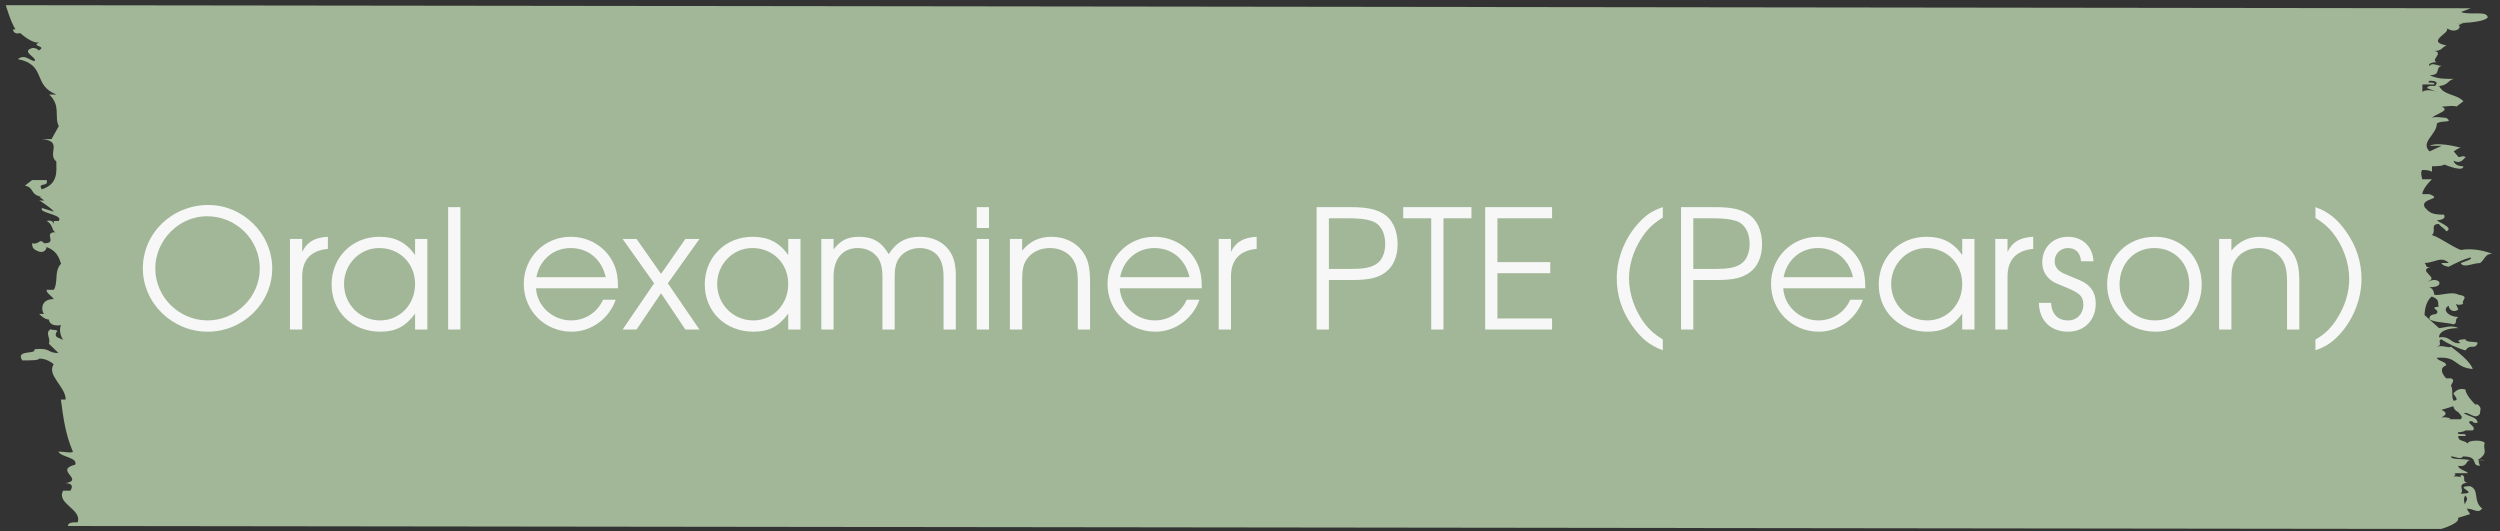
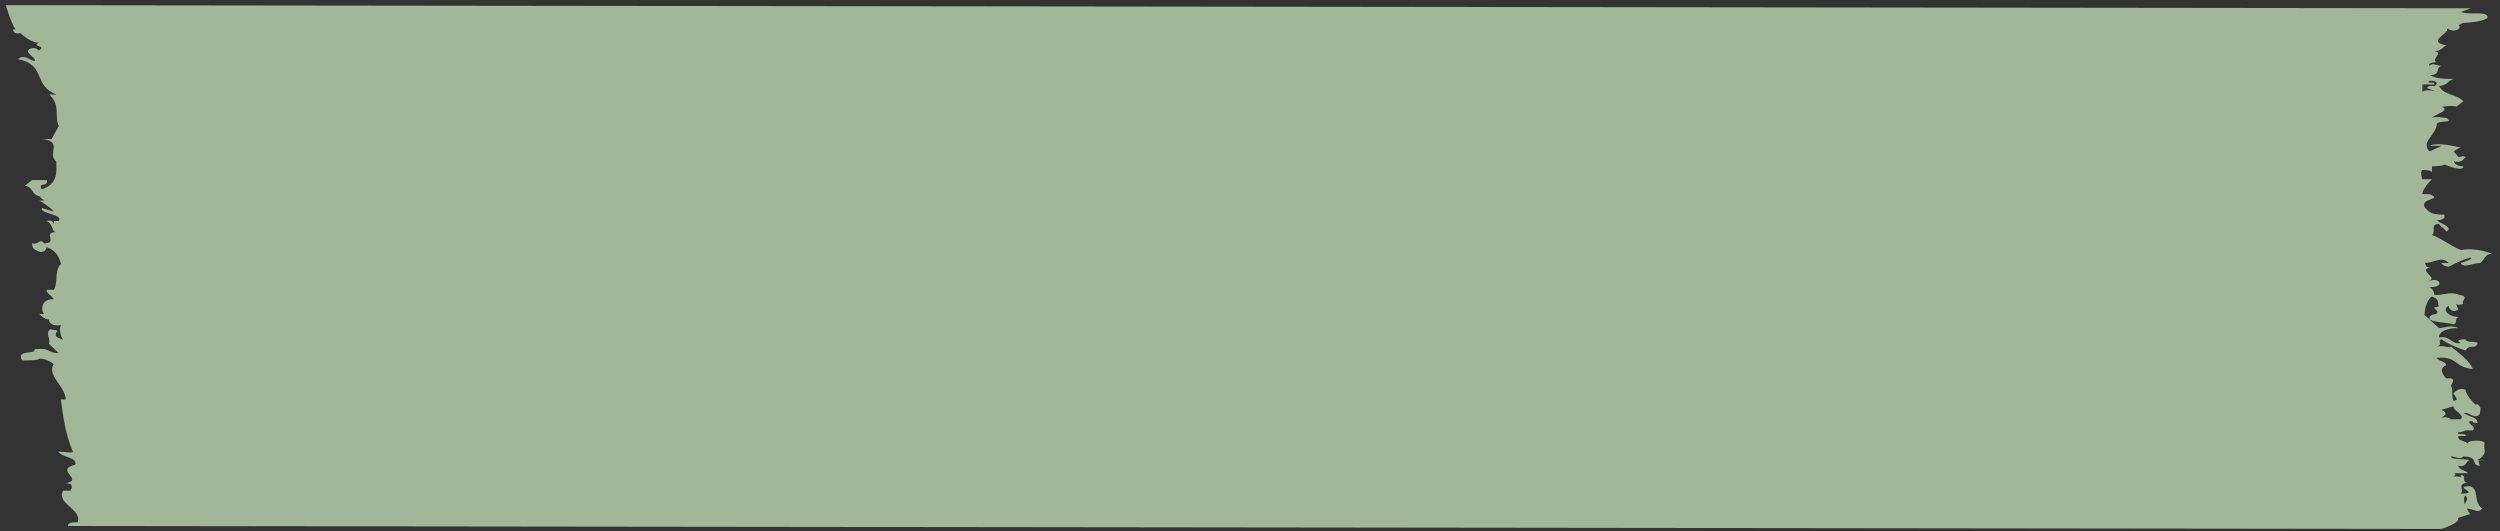
<svg xmlns="http://www.w3.org/2000/svg" width="207" height="44" viewBox="0 0 207 44" fill="none">
  <rect x="0" y="0" width="207" height="44" fill="#333333" stroke="none" />
  <path d="M204.529 42.568C204.529 42.568 203.731 41.489 204.131 41.028C204.531 41.49 203.931 41.489 204.13 42.106C204.93 42.107 205.129 42.569 205.529 42.107C204.73 41.49 205.331 40.567 204.532 40.258C202.933 40.256 205.531 40.875 203.732 40.873C204.132 40.566 203.333 40.103 204.333 39.95C203.733 39.949 204.333 39.334 203.734 39.333C203.933 39.642 203.334 39.333 203.134 39.486C203.134 39.486 203.534 39.179 203.134 39.178C203.534 39.179 204.134 39.18 204.333 39.18C204.334 39.026 203.534 38.871 203.535 38.563C204.334 38.718 204.135 38.102 204.535 38.102C203.935 37.948 202.936 38.1 202.936 37.792C203.336 37.793 203.735 38.101 203.935 37.794C205.335 37.795 204.534 38.564 205.334 38.565C205.334 38.411 204.935 37.949 205.734 38.104L205.134 38.103C206.135 37.488 205.535 37.18 205.736 36.718C205.736 36.41 204.337 36.408 204.337 36.716C203.937 36.408 203.537 36.561 203.538 36.099C203.538 36.099 203.938 36.1 204.137 36.1C204.338 35.792 203.338 36.099 203.538 35.791C203.538 35.791 203.938 35.792 204.138 35.638L203.338 35.637C203.338 35.637 204.338 35.638 204.738 35.639C205.138 35.331 204.139 35.022 204.539 34.868C204.939 34.869 204.539 35.023 205.138 35.023C205.139 34.407 204.139 34.56 203.74 33.944C203.14 34.097 204.14 34.406 203.739 34.714L202.54 34.712C202.54 34.712 203.34 34.713 202.54 34.558L202.14 34.557C202.14 34.557 202.94 34.251 202.141 33.942L203.141 33.635C203.141 33.635 203.14 34.097 203.94 34.252C204.34 33.944 204.939 34.869 205.339 34.254C205.339 33.946 205.54 33.792 205.14 33.483L204.94 33.483C204.94 33.483 204.142 32.712 204.142 32.25C203.543 32.095 203.342 32.403 203.142 32.557C203.142 32.711 203.741 33.174 203.142 33.173C202.942 32.711 203.143 32.249 202.943 31.941C202.943 31.787 203.344 31.479 202.944 31.325L202.544 31.324C202.544 31.324 201.745 30.553 202.545 30.246C202.546 29.938 201.946 29.938 201.747 29.629C203.546 29.478 203.145 30.401 204.744 30.557C204.545 29.941 203.546 29.17 202.947 28.707C202.747 28.861 202.348 28.552 201.748 28.705C202.348 28.552 201.748 28.243 202.148 28.09C202.548 28.398 203.547 28.862 204.146 29.016C204.547 28.401 204.946 29.017 205.146 28.402C205.147 28.248 204.147 28.4 204.147 28.092C204.147 28.092 203.148 28.091 203.747 28.4C202.947 28.553 202.948 27.783 201.949 27.936C201.949 27.474 202.549 27.166 203.549 27.168C202.949 26.859 202.349 27.166 201.95 27.166L200.752 26.086C200.752 26.086 200.753 25.008 201.353 24.547C202.152 24.856 201.752 25.163 201.952 25.472C201.952 25.472 201.952 25.318 201.552 25.471C201.552 25.625 202.151 25.78 201.551 26.087L202.351 26.088C202.351 26.088 201.152 25.779 201.151 26.395C201.35 26.703 202.75 26.705 203.149 26.859C203.549 26.706 203.15 26.551 203.55 26.244C202.75 26.243 202.151 25.626 202.752 25.319C202.751 25.627 203.151 25.935 203.551 25.628L203.152 24.703C203.152 24.703 203.151 25.473 203.951 25.166C203.752 24.858 204.552 24.551 203.552 24.396C202.953 24.087 201.953 24.548 201.553 24.393C201.553 24.393 201.554 23.931 201.154 23.777C201.354 23.777 202.154 23.778 201.954 23.316C201.555 23.007 201.155 23.315 200.955 23.315C202.155 23.008 199.957 22.389 201.356 22.083C200.756 22.236 200.957 21.929 200.757 21.774C201.556 21.775 202.157 21.16 202.756 21.777C202.556 21.777 202.356 21.776 202.156 21.776C202.156 21.93 202.556 22.085 202.756 22.085C203.356 21.778 203.956 21.471 204.556 21.317C204.755 21.471 204.155 21.625 203.755 21.778C203.955 22.24 204.755 21.779 205.355 21.78C205.755 21.473 205.755 21.011 206.355 21.012C205.556 20.703 204.557 20.547 203.757 20.7C202.958 20.391 201.959 19.62 201.359 19.465C201.76 19.158 201.161 18.541 201.96 18.542C201.96 18.696 202.36 18.851 202.559 19.159C203.159 18.852 202.16 18.542 201.761 18.234C202.161 18.234 202.561 18.081 202.361 17.773C201.362 17.771 201.162 17.617 200.763 17.155C200.364 16.384 202.363 16.541 201.164 16.077L200.564 16.076C200.564 16.076 200.565 15.614 201.365 14.846L200.566 14.845C200.566 14.845 200.366 14.228 200.567 14.075C200.766 14.075 201.166 14.075 201.366 14.23L201.367 13.768C201.367 13.768 202.366 13.769 202.366 13.615C202.766 13.769 203.965 14.233 203.965 13.771C203.366 13.77 203.166 13.462 203.166 13.308C203.766 13.617 203.966 13.155 204.166 13.001C203.767 12.847 203.966 13.001 203.566 13L203.167 12.538C203.167 12.538 203.567 12.23 203.767 12.231C203.168 12.076 201.769 11.766 201.169 12.073L202.168 12.075L201.168 12.535C200.37 11.764 201.77 11.15 201.771 10.226C202.171 9.919 203.17 10.228 202.571 9.765C202.371 9.765 201.572 9.61 201.372 9.764C201.572 9.456 202.971 9.15 202.172 8.841C202.172 8.841 203.372 8.688 203.372 8.842C203.372 8.842 203.772 8.535 203.972 8.381C203.373 7.764 202.373 7.917 201.974 7.147C201.775 7.146 200.975 6.991 200.975 7.299L201.774 7.608C201.774 7.608 200.975 7.299 200.575 7.607C200.575 7.453 200.575 7.145 200.575 6.991C200.975 6.991 201.375 6.992 201.575 6.992C201.575 6.684 200.775 6.991 201.175 6.684C201.975 6.685 201.775 6.992 201.575 7.146C202.774 7.148 202.575 6.685 203.175 6.532C202.375 6.531 201.775 6.53 201.176 6.222C202.176 6.223 201.577 5.606 202.176 5.453C201.777 5.453 201.377 5.144 201.177 5.452C200.977 5.298 201.377 5.144 201.777 5.145C201.178 4.99 202.378 4.375 201.578 4.22C202.178 4.221 202.178 3.913 202.578 3.76C200.78 3.449 202.98 2.682 202.58 2.374C202.78 2.374 202.78 2.528 203.18 2.528C203.579 2.529 203.78 2.221 203.58 2.067L203.98 1.913L203.38 1.913C203.38 1.913 205.579 1.915 205.98 1.454C205.98 0.838 204.381 1.298 203.781 0.989L204.581 0.682C204.581 0.682 204.181 0.682 203.981 0.682L0.482 0.429C0.482 0.429 0.881 1.815 1.28 2.432L1.08 2.431C1.08 2.431 1.079 2.893 1.679 2.74C1.679 2.74 2.677 3.665 3.277 3.512C2.477 3.819 3.877 3.821 3.277 4.128C3.076 4.282 3.277 3.974 2.677 3.973C1.677 4.28 3.076 4.744 2.876 5.051C2.476 5.051 2.077 4.434 1.476 4.896C3.875 5.361 2.673 7.053 4.671 7.826L4.071 7.825C5.07 8.75 4.469 9.673 4.868 10.444L4.267 11.521L3.467 11.52C5.266 11.676 3.865 12.752 4.664 13.369C4.663 14.139 4.862 15.217 3.462 15.678C3.063 15.061 4.062 15.524 3.863 14.908L2.663 14.907C2.663 14.907 2.263 15.214 2.063 15.368C2.863 15.523 2.462 16.138 3.461 16.294L3.261 16.293L3.661 16.602L3.261 16.601C3.261 16.601 4.26 17.218 4.459 17.527L3.46 17.218L3.46 17.372C3.659 17.68 5.258 17.836 4.858 18.297L4.458 18.297L4.458 18.605C4.458 18.605 4.458 18.143 3.859 18.296C4.458 18.605 4.257 19.22 4.657 19.221C3.458 19.219 4.856 20.145 3.656 20.144C3.257 19.681 3.256 20.297 2.657 20.142C2.657 20.296 2.656 20.604 3.056 20.759C3.655 21.068 3.856 20.606 3.856 20.452C4.655 20.761 4.854 21.223 5.054 21.839C4.453 22.454 4.852 23.379 4.451 23.994C4.451 23.994 4.251 23.994 3.852 23.994C3.851 24.302 4.251 24.456 4.45 24.764C3.251 24.763 3.449 25.841 3.649 25.995C3.649 26.149 4.249 25.996 4.249 25.996L3.249 25.995C3.249 25.995 3.649 26.457 4.048 26.458C4.048 26.458 4.048 27.074 5.047 26.921C4.847 27.383 5.046 27.999 5.445 28.462C5.246 27.845 4.446 28.152 4.647 27.537C5.047 27.229 4.047 27.382 4.247 27.228C3.647 27.535 4.246 27.998 4.046 28.46L4.844 29.231C3.845 29.229 4.245 28.768 2.846 28.92C3.045 29.382 1.247 28.918 1.845 29.843C2.445 29.844 3.245 29.845 3.245 29.691C3.844 29.691 4.244 30 4.444 30.154C3.843 31.077 5.441 32.003 5.439 33.081C5.439 33.081 5.439 33.081 5.04 33.081C5.238 34.621 5.436 36.007 6.034 37.394C6.034 37.548 5.234 37.393 4.834 37.392C5.034 37.854 6.433 37.856 6.232 38.472C4.433 38.932 7.03 39.705 5.431 40.011C6.03 40.012 6.03 40.32 5.83 40.627L5.23 40.627C4.629 41.704 6.827 42.169 6.426 43.246C6.027 43.245 5.627 43.245 5.626 43.553L202.129 43.797C202.129 43.797 203.729 43.337 203.529 42.875L204.529 42.568Z" fill="#A1B797" />
-   <path d="M17.259 16.973C20.125 16.973 22.539 19.359 22.539 22.225C22.539 25.105 20.125 27.464 17.191 27.464C14.256 27.464 11.828 25.091 11.828 22.225C11.828 19.304 14.242 16.973 17.259 16.973ZM17.136 17.905C14.818 17.905 12.857 19.894 12.857 22.225C12.857 24.584 14.818 26.531 17.191 26.531C19.549 26.531 21.511 24.584 21.511 22.239C21.511 19.839 19.563 17.905 17.136 17.905ZM24.009 27.286V19.784H25.023V20.854C25.421 20.031 26.066 19.66 27.149 19.606V20.607C25.736 20.744 25.023 21.512 25.023 22.911V27.286H24.009ZM35.384 19.784V27.286H34.369V25.969C33.574 27.039 32.765 27.464 31.489 27.464C29.171 27.464 27.457 25.805 27.457 23.555C27.457 21.306 29.158 19.606 31.407 19.606C32.71 19.606 33.615 20.058 34.369 21.114V19.784H35.384ZM31.393 20.538C29.789 20.538 28.486 21.869 28.486 23.514C28.486 25.201 29.816 26.531 31.475 26.531C33.107 26.531 34.369 25.215 34.369 23.514C34.369 21.814 33.094 20.538 31.393 20.538ZM37.107 27.286V17.151H38.122V27.286H37.107ZM51.171 23.871H44.383C44.465 25.352 45.754 26.531 47.304 26.531C48.442 26.531 49.498 25.846 49.923 24.817H50.979C50.431 26.394 48.963 27.464 47.331 27.464C45.11 27.464 43.368 25.722 43.368 23.5C43.368 21.32 45.082 19.606 47.249 19.606C48.73 19.606 50.06 20.387 50.719 21.649C51.048 22.28 51.171 22.87 51.171 23.871ZM44.41 22.952H50.156C49.814 21.457 48.703 20.538 47.249 20.538C45.823 20.538 44.684 21.512 44.41 22.952ZM51.553 27.286L54.159 23.459L51.553 19.784H52.705L54.735 22.678L56.751 19.784H57.917L55.297 23.459L57.917 27.286H56.751L54.735 24.282L52.705 27.286H51.553ZM66.281 19.784V27.286H65.266V25.969C64.471 27.039 63.662 27.464 62.386 27.464C60.069 27.464 58.355 25.805 58.355 23.555C58.355 21.306 60.055 19.606 62.304 19.606C63.607 19.606 64.512 20.058 65.266 21.114V19.784H66.281ZM62.291 20.538C60.686 20.538 59.383 21.869 59.383 23.514C59.383 25.201 60.713 26.531 62.373 26.531C64.005 26.531 65.266 25.215 65.266 23.514C65.266 21.814 63.991 20.538 62.291 20.538ZM68.004 27.286V19.784H69.019V20.648C69.609 19.894 70.185 19.606 71.131 19.606C72.269 19.606 72.996 20.031 73.586 21.046C74.217 20.044 75.026 19.606 76.178 19.606C77.193 19.606 78.057 20.003 78.578 20.716C78.975 21.251 79.14 21.882 79.14 22.828V27.286H78.125V22.938C78.125 22.157 77.974 21.594 77.673 21.21C77.344 20.785 76.767 20.538 76.137 20.538C75.41 20.538 74.751 20.881 74.395 21.443C74.175 21.8 74.079 22.253 74.079 22.938V27.286H73.065V22.911C73.065 22.102 72.914 21.581 72.557 21.183C72.187 20.771 71.638 20.538 71.035 20.538C69.773 20.538 69.019 21.416 69.019 22.911V27.286H68.004ZM80.875 27.286V19.784H81.889V27.286H80.875ZM80.875 18.879V17.151H81.889V18.879H80.875ZM83.62 27.286V19.784H84.635V20.758C85.266 19.976 86.061 19.606 87.049 19.606C88.105 19.606 89.01 20.017 89.6 20.771C90.08 21.416 90.258 22.088 90.258 23.35V27.286H89.243V23.35C89.243 22.335 89.092 21.773 88.708 21.306C88.297 20.812 87.652 20.538 86.925 20.538C86.102 20.538 85.389 20.895 84.992 21.498C84.731 21.91 84.635 22.349 84.635 23.158V27.286H83.62ZM99.506 23.871H92.718C92.8 25.352 94.089 26.531 95.639 26.531C96.777 26.531 97.833 25.846 98.258 24.817H99.314C98.766 26.394 97.298 27.464 95.666 27.464C93.444 27.464 91.703 25.722 91.703 23.5C91.703 21.32 93.417 19.606 95.584 19.606C97.065 19.606 98.395 20.387 99.053 21.649C99.383 22.28 99.506 22.87 99.506 23.871ZM92.745 22.952H98.491C98.148 21.457 97.037 20.538 95.584 20.538C94.157 20.538 93.019 21.512 92.745 22.952ZM100.91 27.286V19.784H101.925V20.854C102.323 20.031 102.967 19.66 104.051 19.606V20.607C102.638 20.744 101.925 21.512 101.925 22.911V27.286H100.91ZM109.017 27.286V17.151H111.815C113.118 17.151 113.886 17.302 114.517 17.686C115.285 18.138 115.723 19.057 115.723 20.223C115.723 21.238 115.367 22.074 114.709 22.554C114.091 23.007 113.351 23.185 111.979 23.185H110.032V27.286H109.017ZM110.032 22.266H111.911C112.843 22.266 113.433 22.17 113.858 21.923C114.393 21.635 114.695 21.005 114.695 20.209C114.695 19.222 114.283 18.522 113.557 18.289C113.104 18.138 112.473 18.07 111.472 18.07H110.032V22.266ZM118.505 27.286V18.07H116.187V17.151H121.837V18.07H119.52V27.286H118.505ZM122.973 27.286V17.151H128.513V18.07H123.987V21.704H128.362V22.623H123.987V26.367H128.513V27.286H122.973ZM137.681 17.151V18.015C136.872 18.509 136.35 19.016 135.857 19.811C135.212 20.854 134.883 21.951 134.883 23.048C134.883 24.378 135.39 25.791 136.254 26.888C136.638 27.368 137.036 27.711 137.681 28.108V29C136.611 28.616 135.87 28.012 135.116 26.929C134.28 25.736 133.868 24.447 133.868 23.048C133.868 21.306 134.609 19.537 135.843 18.289C136.405 17.713 136.885 17.425 137.681 17.151ZM139.191 27.286V17.151H141.989C143.292 17.151 144.06 17.302 144.691 17.686C145.459 18.138 145.898 19.057 145.898 20.223C145.898 21.238 145.541 22.074 144.883 22.554C144.266 23.007 143.525 23.185 142.154 23.185H140.206V27.286H139.191ZM140.206 22.266H142.085C143.018 22.266 143.607 22.17 144.032 21.923C144.567 21.635 144.869 21.005 144.869 20.209C144.869 19.222 144.458 18.522 143.731 18.289C143.278 18.138 142.647 18.07 141.646 18.07H140.206V22.266ZM154.444 23.871H147.655C147.737 25.352 149.026 26.531 150.576 26.531C151.714 26.531 152.77 25.846 153.196 24.817H154.252C153.703 26.394 152.236 27.464 150.604 27.464C148.382 27.464 146.64 25.722 146.64 23.5C146.64 21.32 148.354 19.606 150.521 19.606C152.002 19.606 153.333 20.387 153.991 21.649C154.32 22.28 154.444 22.87 154.444 23.871ZM147.682 22.952H153.429C153.086 21.457 151.975 20.538 150.521 20.538C149.095 20.538 147.957 21.512 147.682 22.952ZM163.487 19.784V27.286H162.472V25.969C161.676 27.039 160.867 27.464 159.592 27.464C157.274 27.464 155.56 25.805 155.56 23.555C155.56 21.306 157.26 19.606 159.51 19.606C160.812 19.606 161.718 20.058 162.472 21.114V19.784H163.487ZM159.496 20.538C157.891 20.538 156.588 21.869 156.588 23.514C156.588 25.201 157.919 26.531 159.578 26.531C161.21 26.531 162.472 25.215 162.472 23.514C162.472 21.814 161.196 20.538 159.496 20.538ZM165.209 27.286V19.784H166.224V20.854C166.622 20.031 167.267 19.66 168.35 19.606V20.607C166.937 20.744 166.224 21.512 166.224 22.911V27.286H165.209ZM168.824 25.078H169.826C169.88 26.01 170.388 26.531 171.238 26.531C171.979 26.531 172.5 25.983 172.5 25.229C172.5 24.543 172.226 24.268 171.046 23.788C169.99 23.35 169.976 23.35 169.661 23.062C169.291 22.719 169.099 22.266 169.099 21.718C169.099 20.497 169.99 19.606 171.224 19.606C172.431 19.606 173.295 20.428 173.336 21.635H172.308C172.253 20.922 171.869 20.538 171.211 20.538C170.607 20.538 170.127 21.018 170.127 21.622C170.127 22.061 170.347 22.376 170.827 22.623C171.046 22.719 171.101 22.746 172.226 23.212C173.103 23.583 173.528 24.214 173.528 25.133C173.528 26.504 172.596 27.464 171.238 27.464C169.784 27.464 168.838 26.531 168.824 25.078ZM178.448 19.606C180.656 19.606 182.301 21.293 182.301 23.555C182.301 25.805 180.683 27.464 178.475 27.464C176.185 27.464 174.471 25.791 174.471 23.542C174.471 21.265 176.144 19.606 178.448 19.606ZM178.365 20.538C176.72 20.538 175.499 21.827 175.499 23.555C175.499 25.27 176.747 26.531 178.448 26.531C180.093 26.531 181.273 25.297 181.273 23.569C181.273 21.8 180.066 20.538 178.365 20.538ZM183.745 27.286V19.784H184.76V20.758C185.391 19.976 186.186 19.606 187.174 19.606C188.23 19.606 189.135 20.017 189.725 20.771C190.205 21.416 190.383 22.088 190.383 23.35V27.286H189.368V23.35C189.368 22.335 189.217 21.773 188.833 21.306C188.422 20.812 187.777 20.538 187.05 20.538C186.227 20.538 185.514 20.895 185.117 21.498C184.856 21.91 184.76 22.349 184.76 23.158V27.286H183.745ZM191.718 29V28.122C192.527 27.642 193.048 27.135 193.542 26.326C194.187 25.283 194.516 24.2 194.516 23.089C194.516 21.773 194.008 20.346 193.144 19.263C192.76 18.783 192.363 18.44 191.718 18.042V17.151C192.788 17.535 193.528 18.125 194.283 19.208C195.119 20.401 195.531 21.704 195.531 23.103C195.531 24.831 194.79 26.614 193.556 27.862C192.993 28.424 192.513 28.726 191.718 29Z" fill="#F7F7F7" />
</svg>